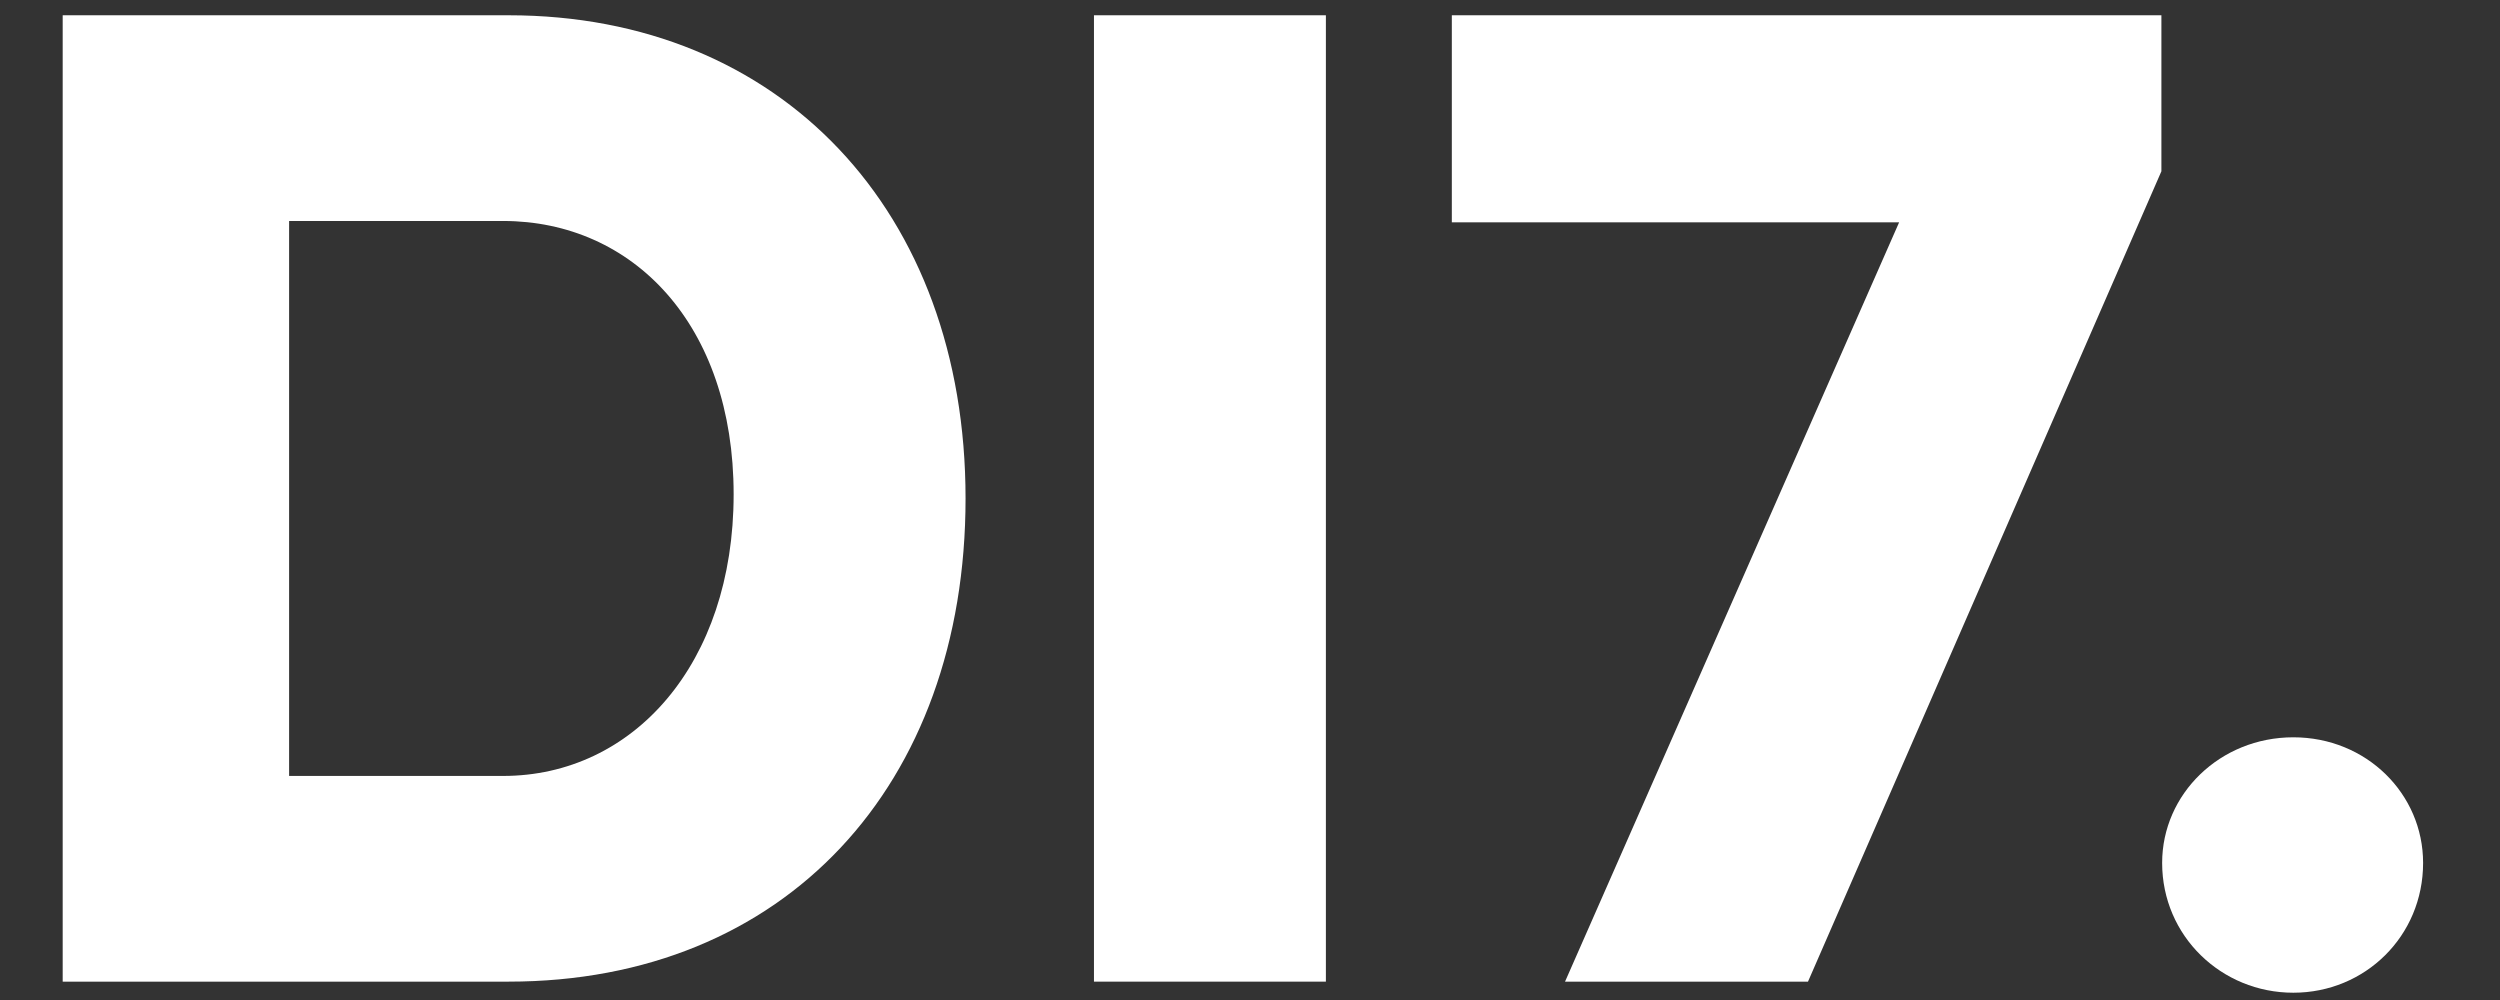
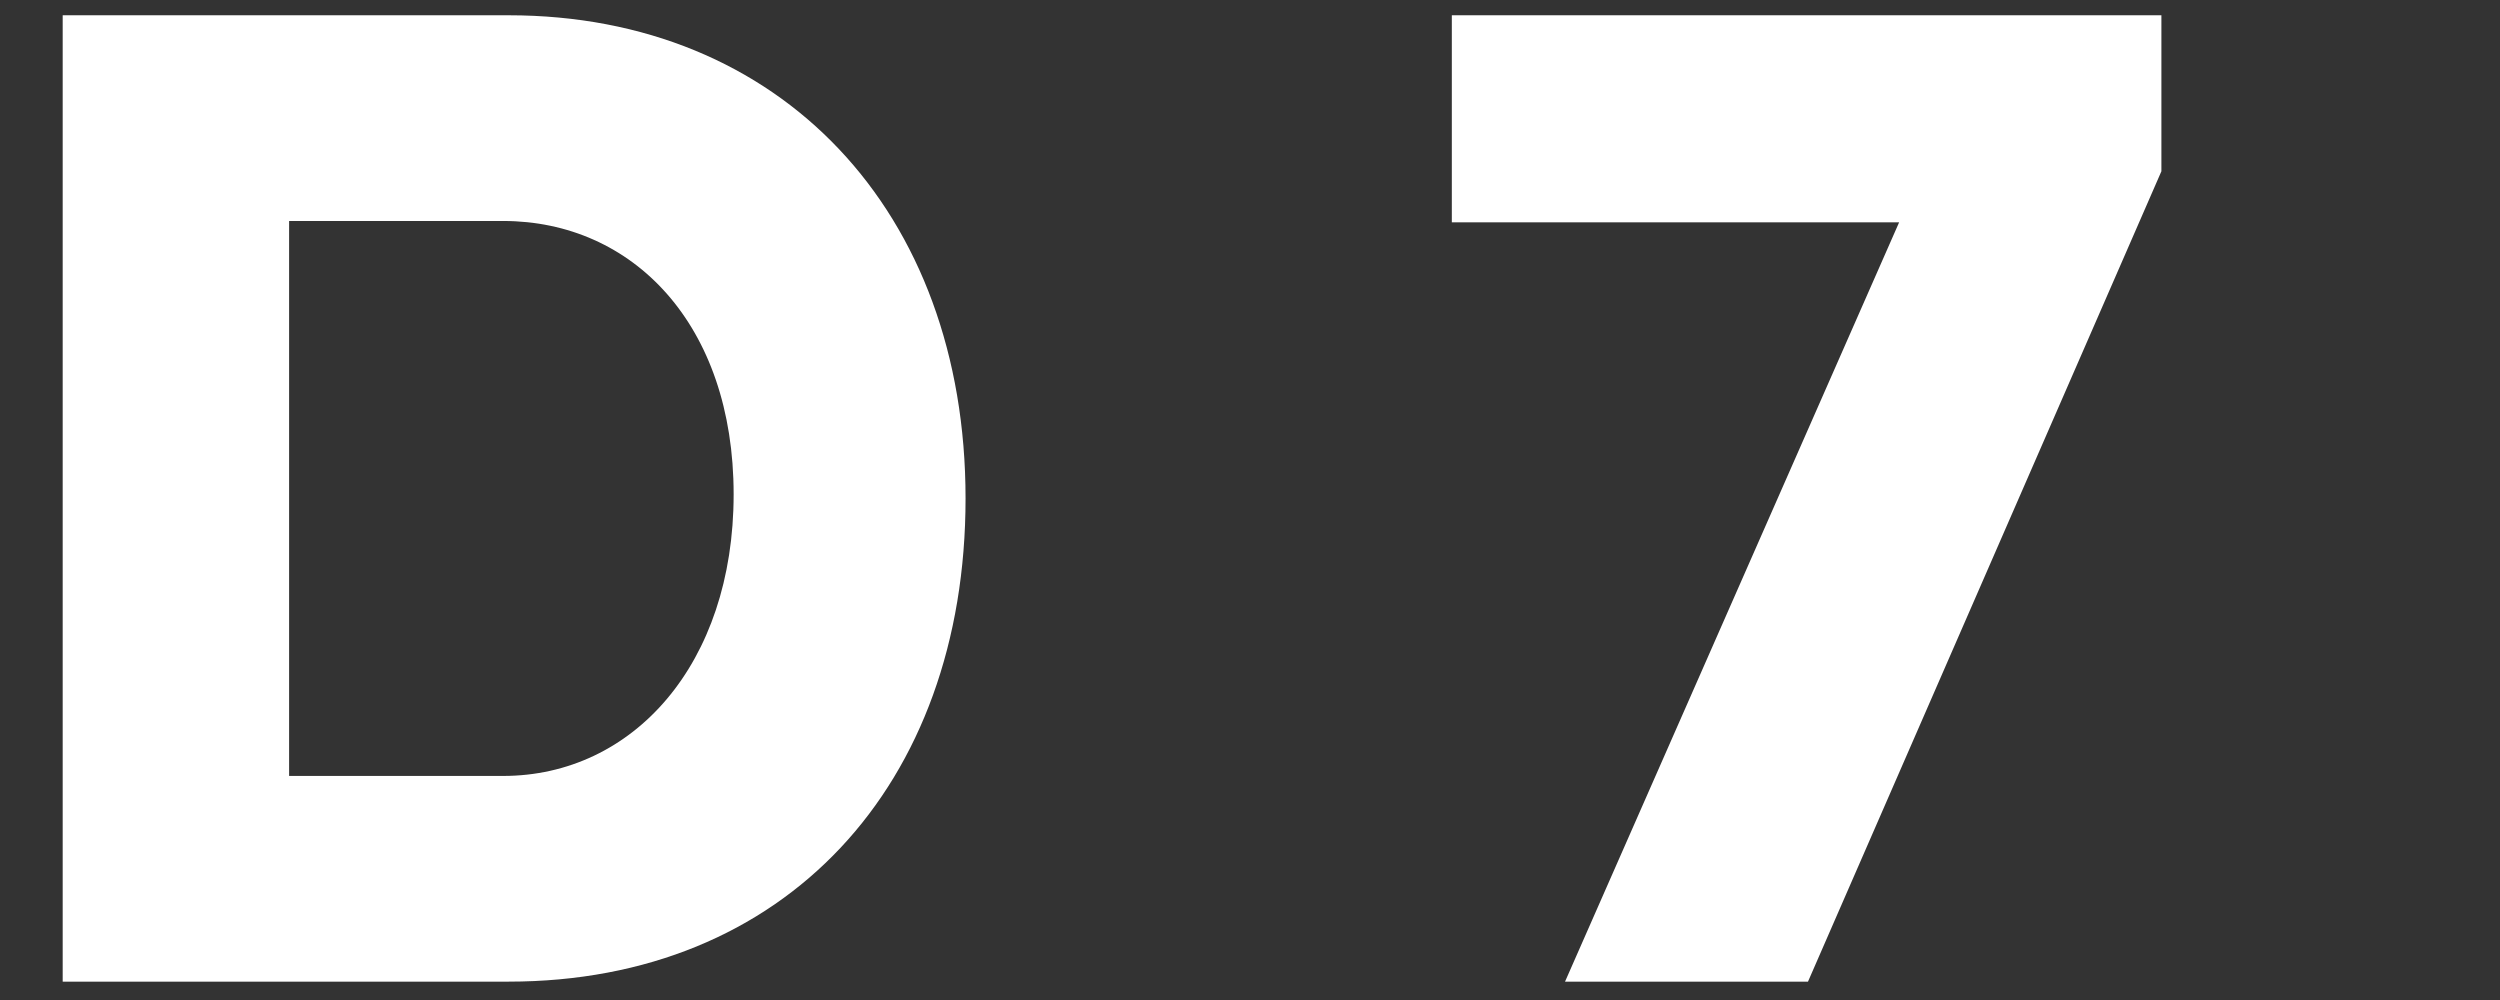
<svg xmlns="http://www.w3.org/2000/svg" id="Capa_1" version="1.1" viewBox="0 0 708.66 283.46">
  <rect x="0" y="0" width="708.66" height="283.46" fill="#333333" stroke="none" />
  <defs>
    <style>
      .st0 {
        fill: #fff;
      }
    </style>
  </defs>
  <path class="st0" d="M144.17,4.33c77.09,0,129.53,55.57,129.53,136.96s-51.26,136.97-129.53,136.97H17.77V4.33h126.4ZM142.61,219.95c36.79,0,65.35-31.7,65.35-79.83s-28.57-77.48-65.35-77.48h-60.66v157.31h60.66Z" />
-   <path class="st0" d="M310.1,278.26V4.33h65.74v273.93h-65.74Z" />
  <path class="st0" d="M411.54,4.33h201.14v44.22l-100.18,229.71h-68.87l94.7-215.23h-126.79V4.33Z" />
-   <path class="st0" d="M612.89,244.61c0-19.57,16.44-35.61,37.18-35.61s36.79,16.04,36.79,35.61c0,20.74-16.44,36.79-36.79,36.79s-37.18-16.05-37.18-36.79Z" />
</svg>